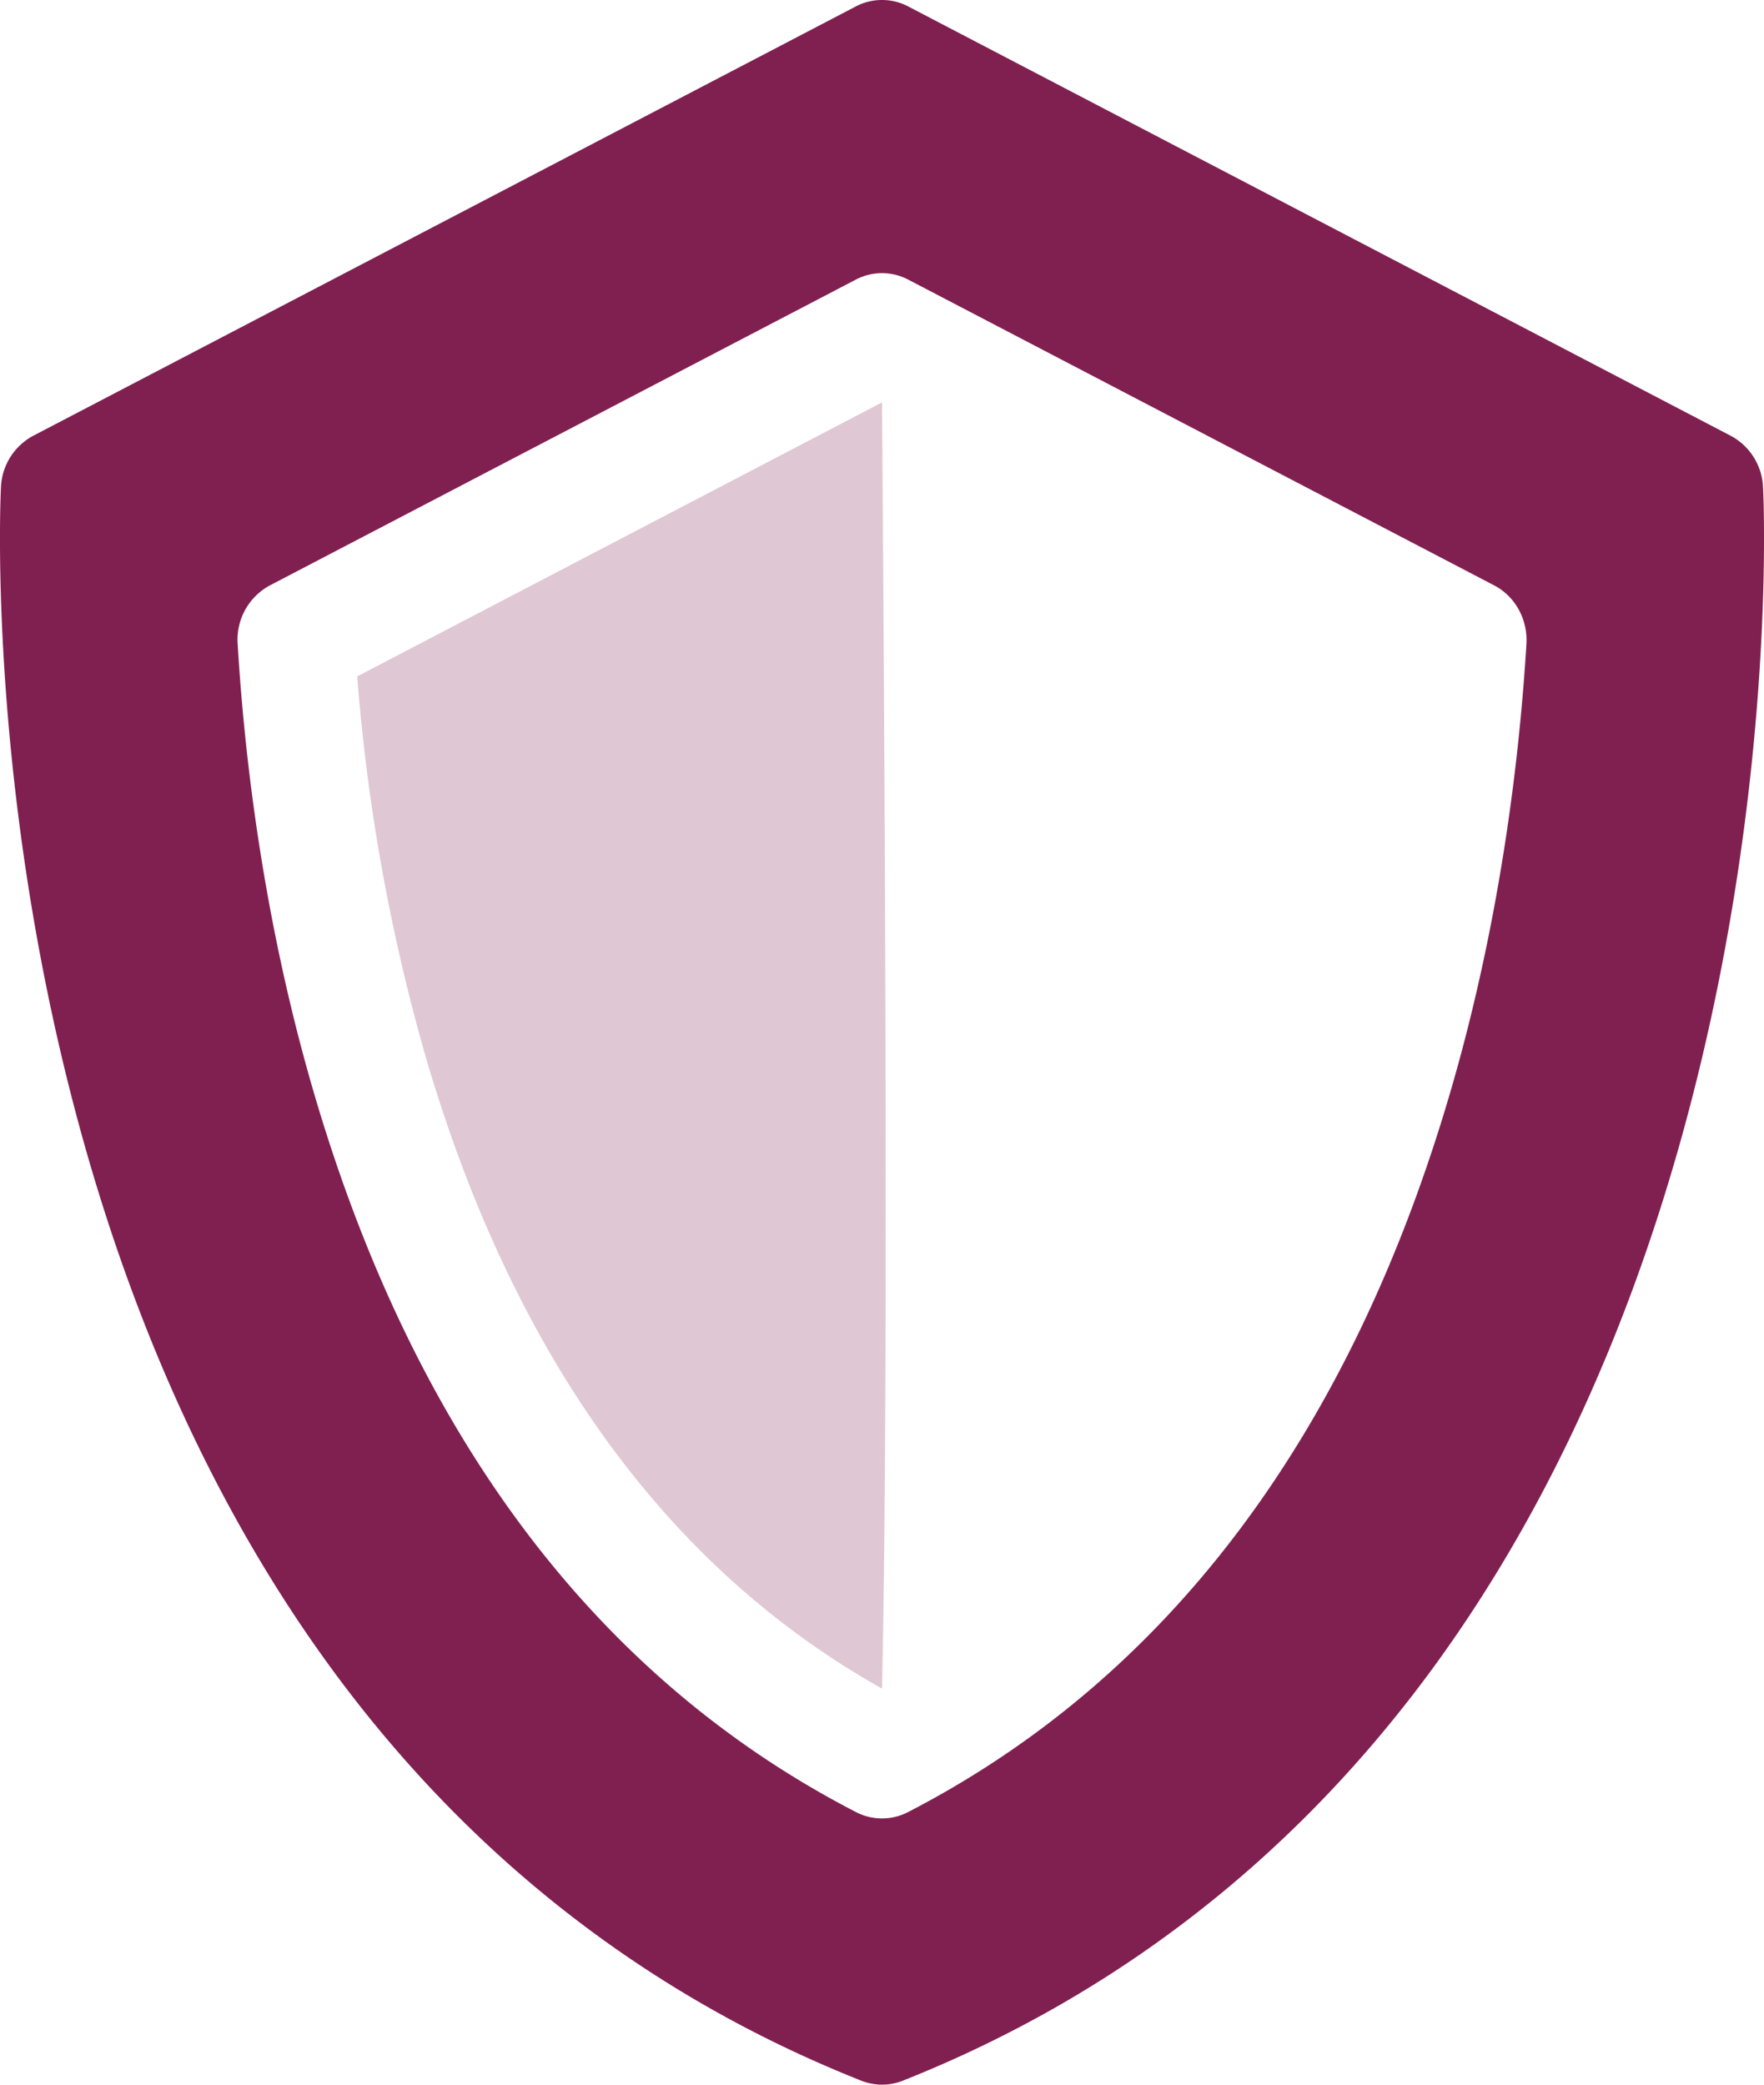
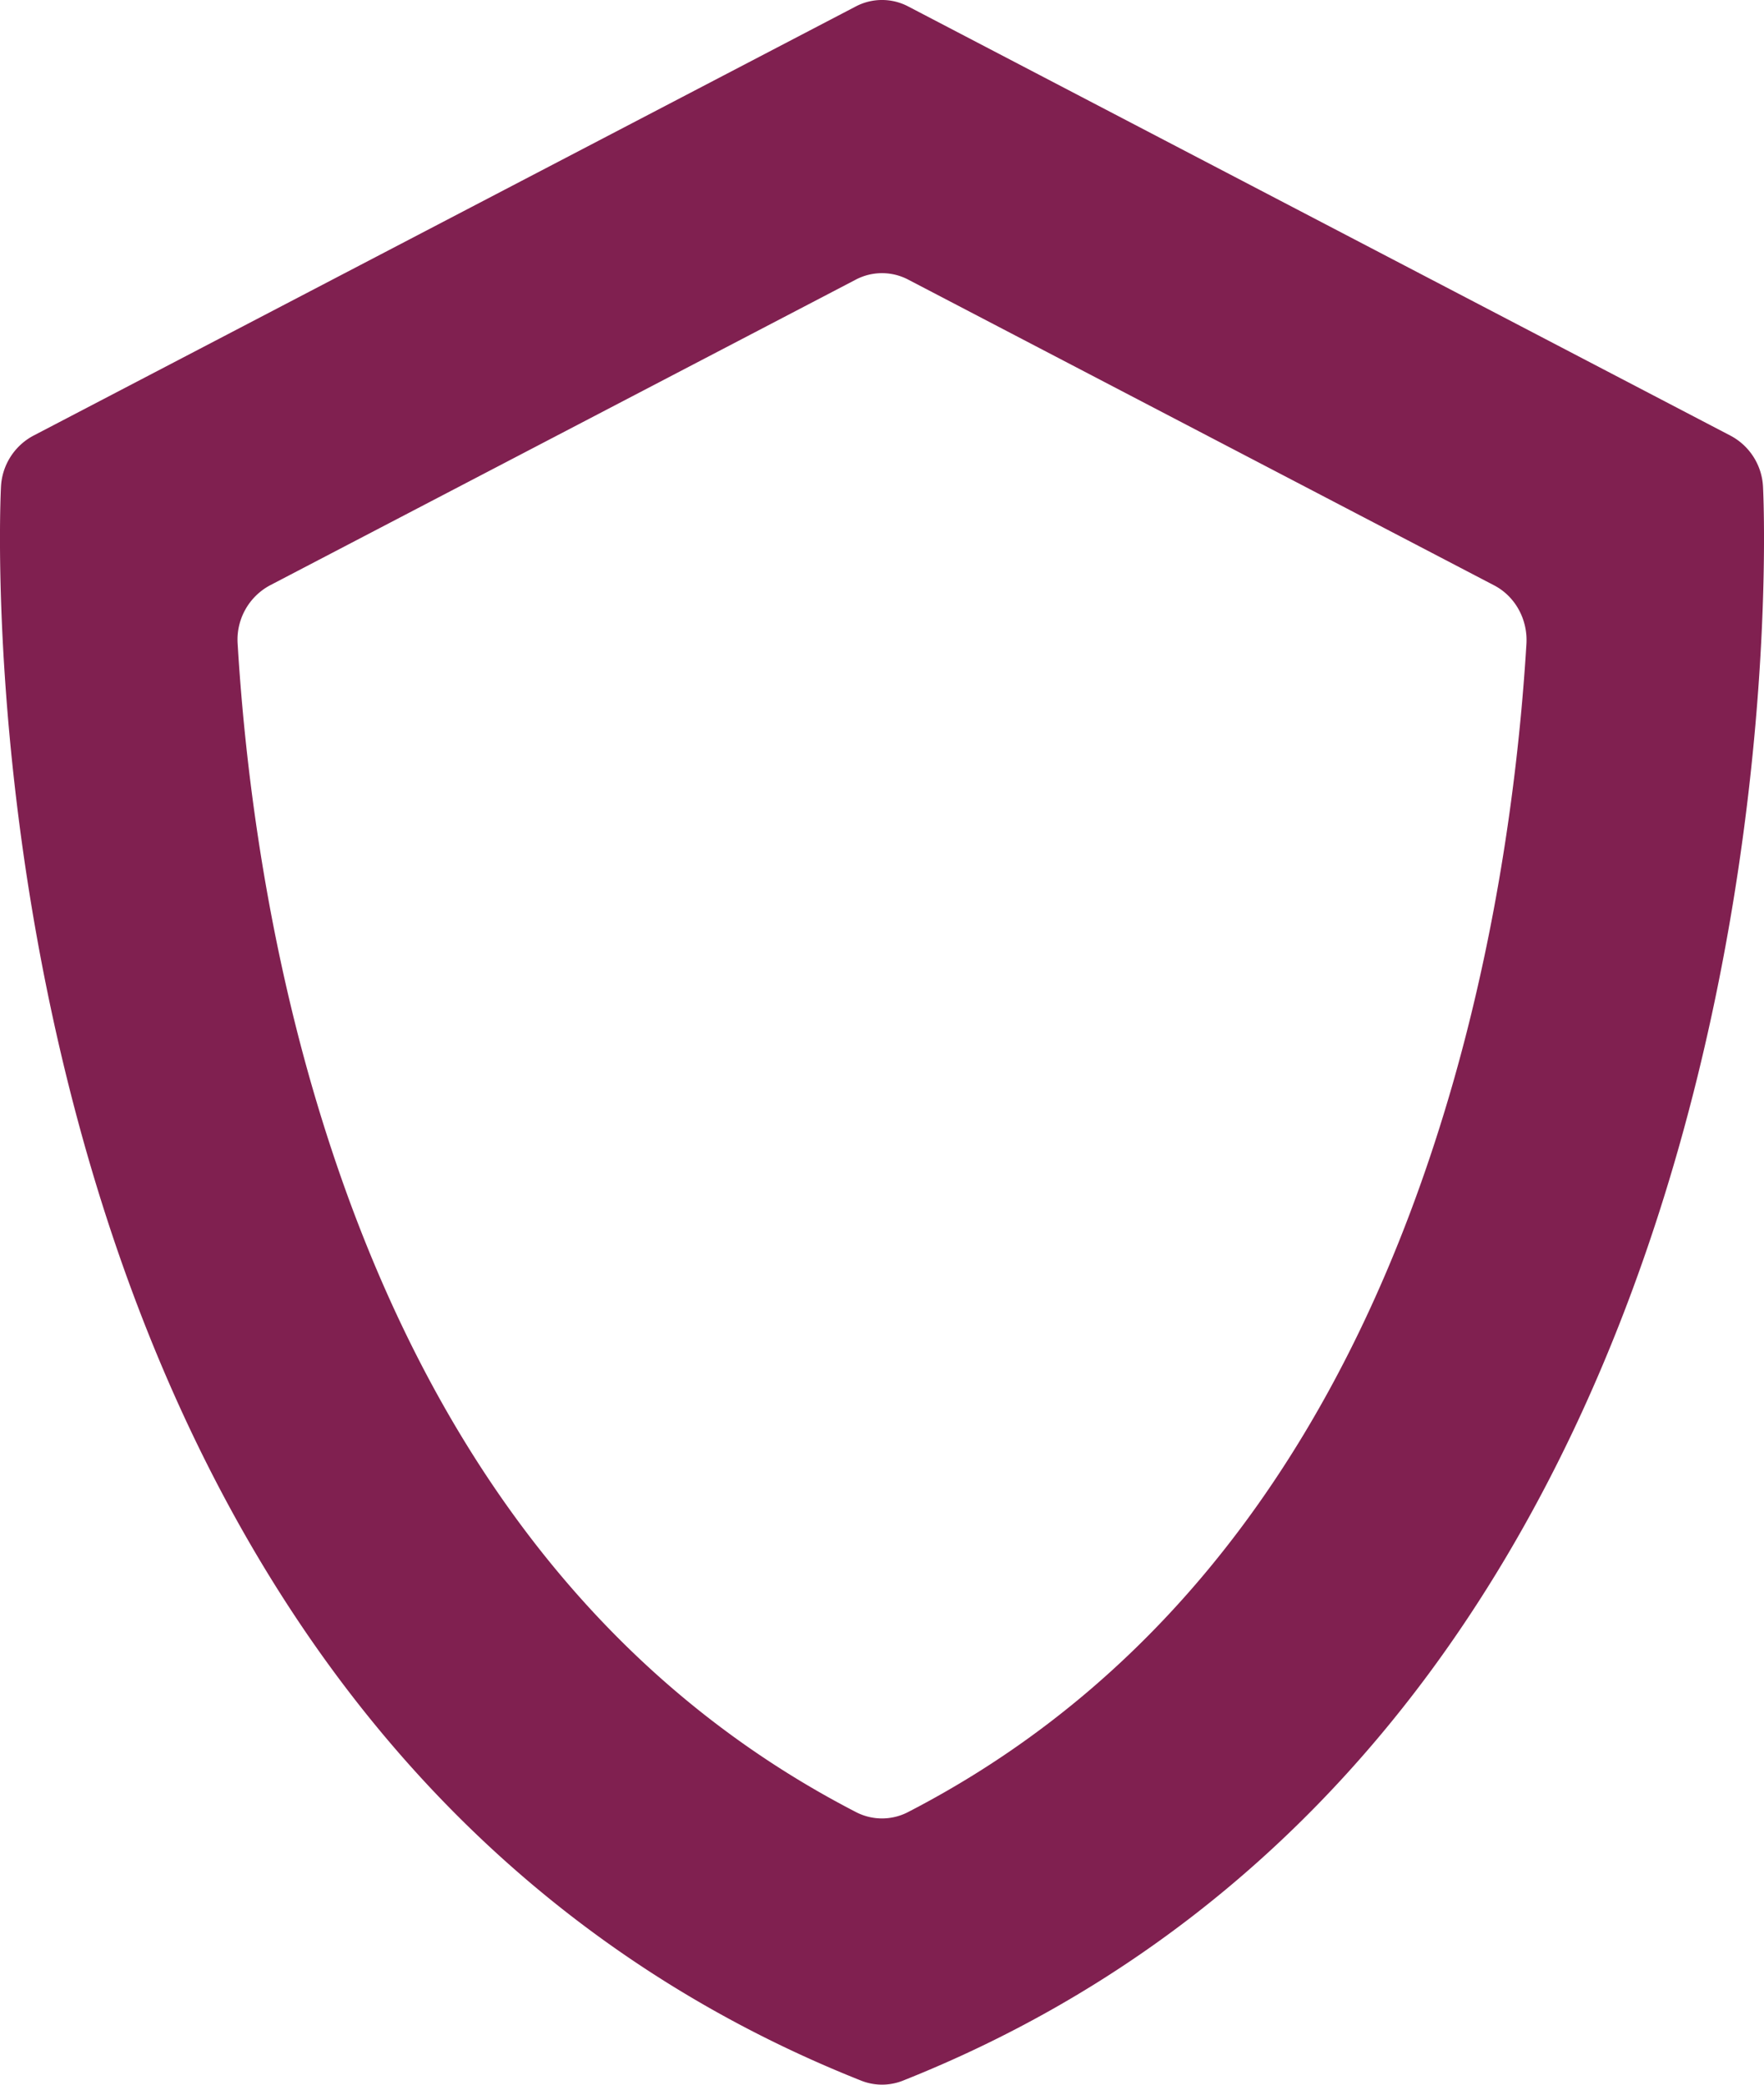
<svg xmlns="http://www.w3.org/2000/svg" width="22" height="26" version="1.1" viewBox="0 0 22 26">
  <g id="Page-1" fill="none" fill-rule="evenodd" stroke="none" stroke-width="1">
    <g id="VWO-KB-1" fill="#802050" fill-rule="nonzero" transform="translate(-1103 -1007)">
      <g id="Group-46" transform="translate(141 520)">
        <g id="Group-45" transform="translate(788 448)">
          <g id="icon-security-compliance" transform="translate(174 39)">
-             <path id="Path" fill-opacity=".25" d="M4.455 8.436a24.01 24.01 0 0 0 .836 4.682C6.378 16.873 8.298 19.544 11 21.06c.061-2.664.061-8.011 0-16.041L4.455 8.436Z" />
            <path id="Shape" d="M21.988 6.076a.764.764 0 0 0-.403-.641L11.326.08a.703.703 0 0 0-.652 0L.414 5.435a.764.764 0 0 0-.402.641c-.008.156-.176 3.868 1.035 8.178.717 2.55 1.771 4.777 3.134 6.62 1.717 2.321 3.924 4.03 6.56 5.076a.703.703 0 0 0 .519 0c2.635-1.047 4.842-2.755 6.56-5.077 1.362-1.842 2.416-4.07 3.133-6.62 1.211-4.309 1.043-8.02 1.035-8.177ZM11.323 22.601a.704.704 0 0 1-.646 0c-3.25-1.677-5.532-4.72-6.783-9.043-.625-2.162-.851-4.2-.93-5.528a.768.768 0 0 1 .402-.729l7.308-3.814a.703.703 0 0 1 .652 0l7.309 3.814c.262.137.42.424.402.729-.08 1.328-.306 3.366-.931 5.528-1.251 4.324-3.533 7.366-6.783 9.043Z" />
          </g>
        </g>
      </g>
    </g>
  </g>
</svg>